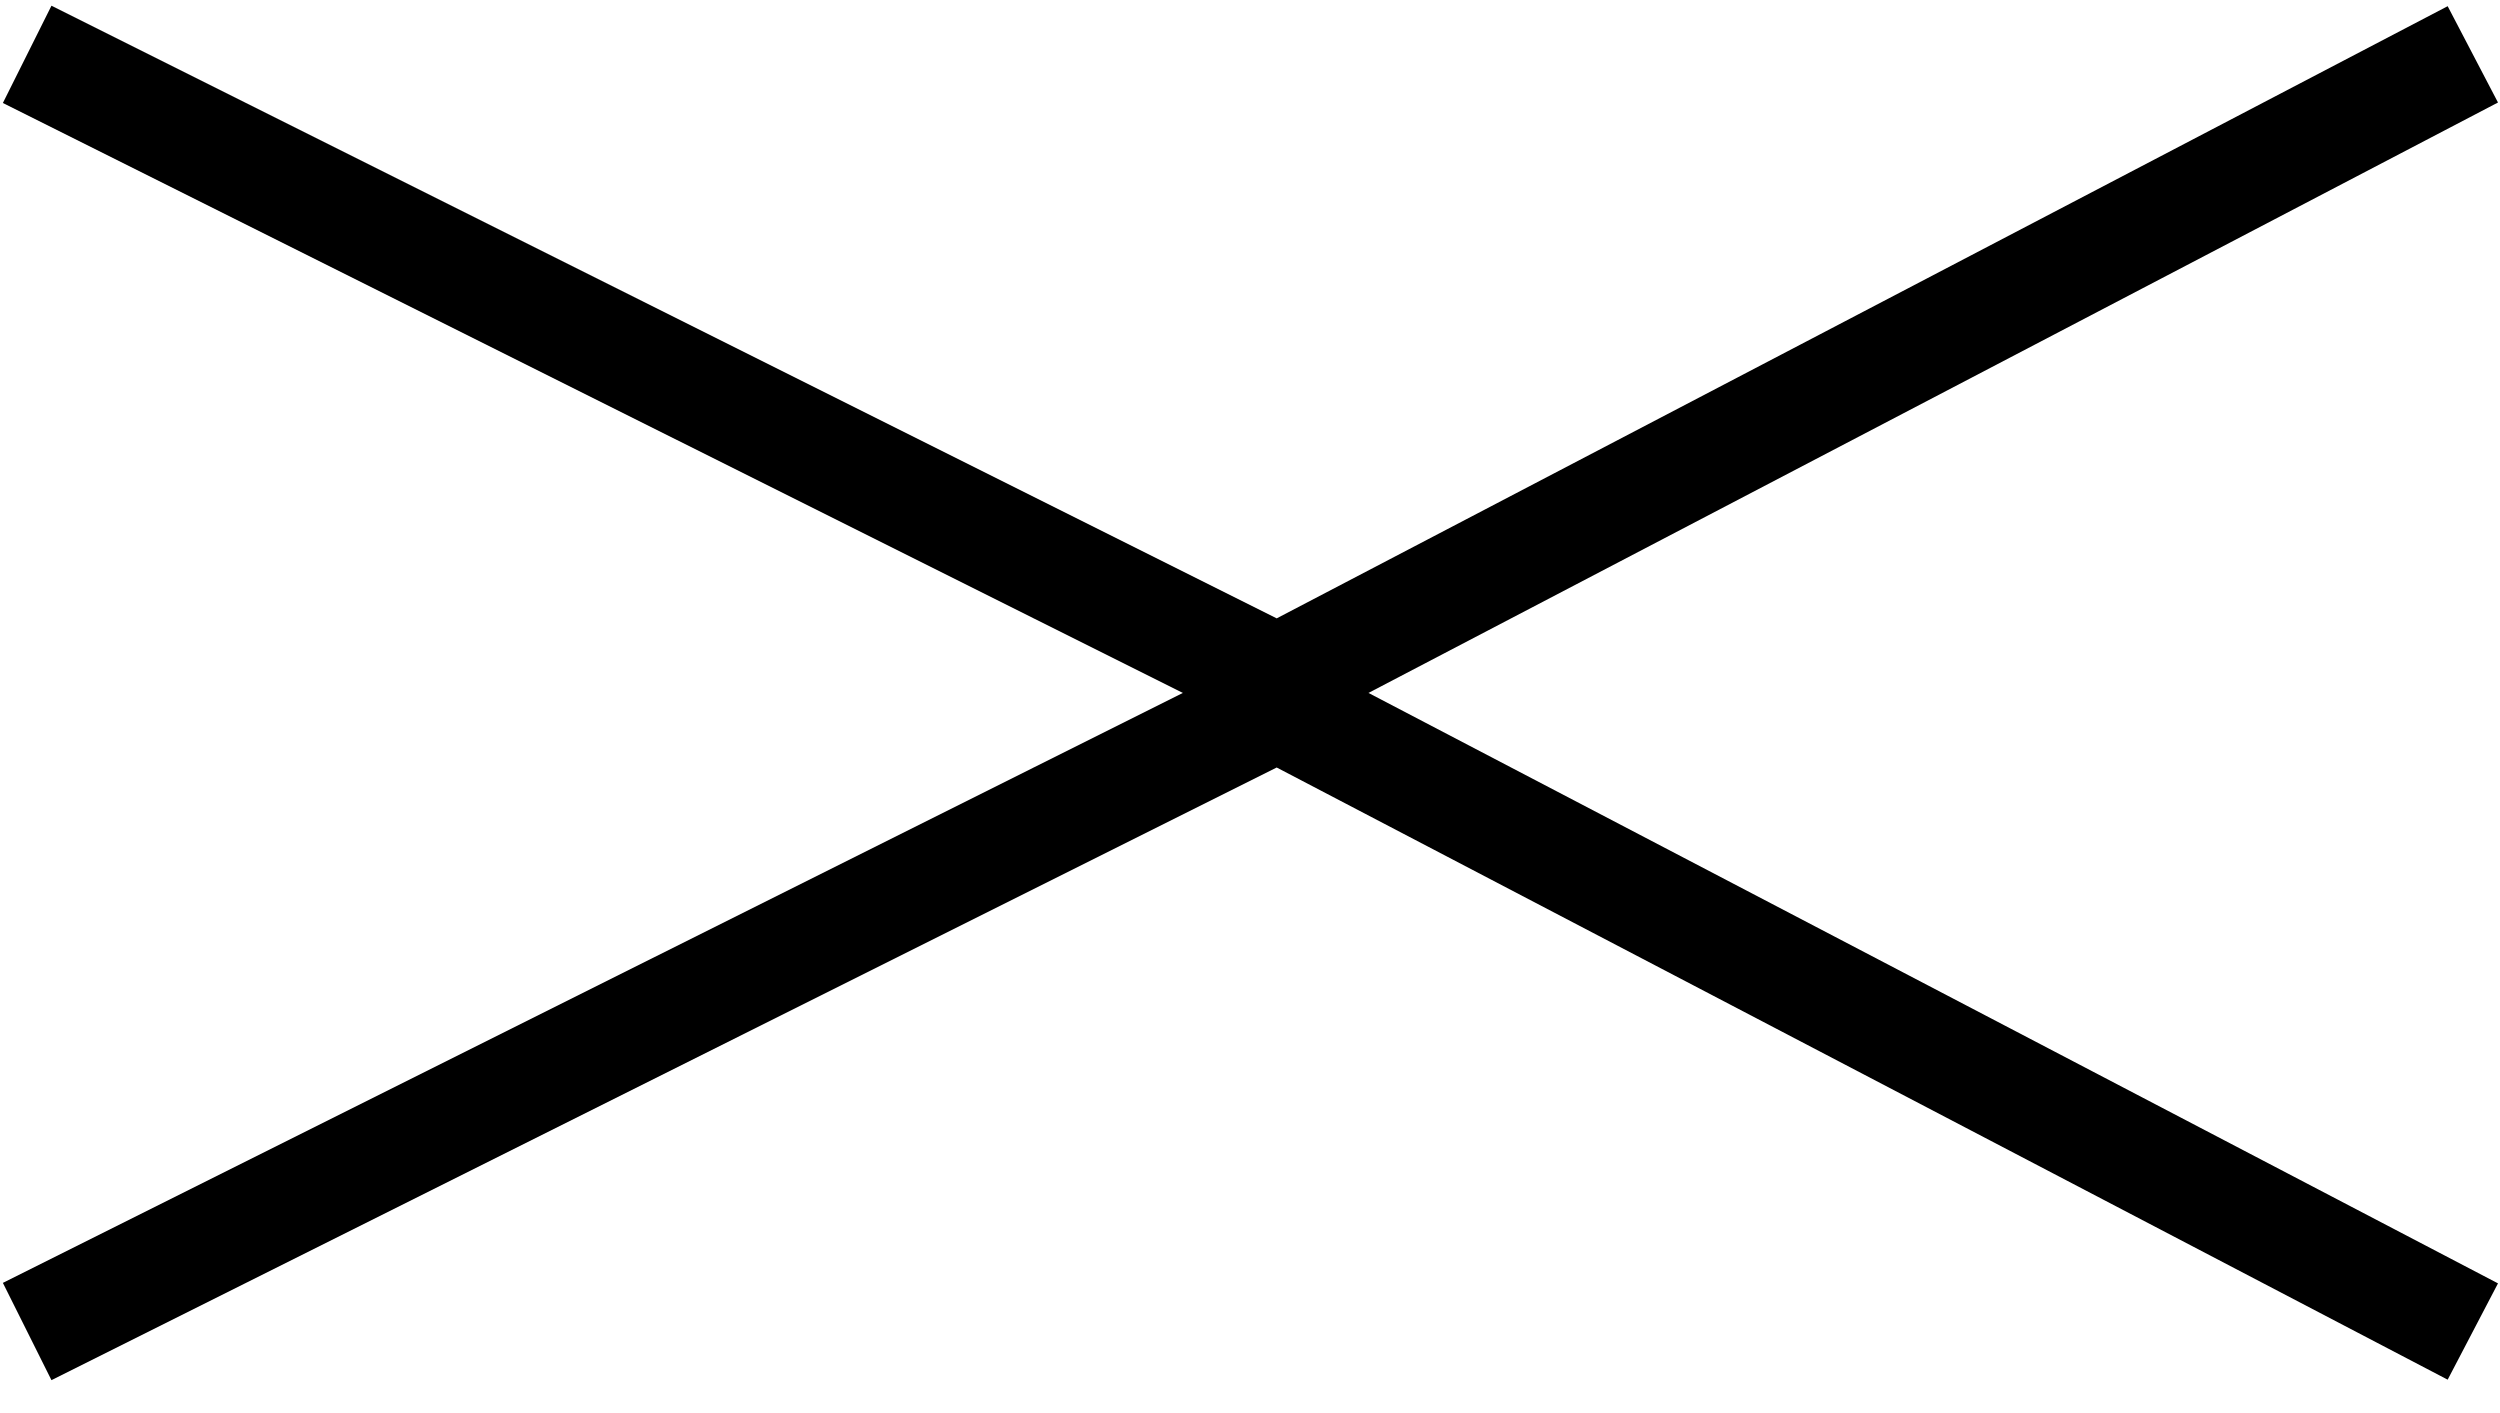
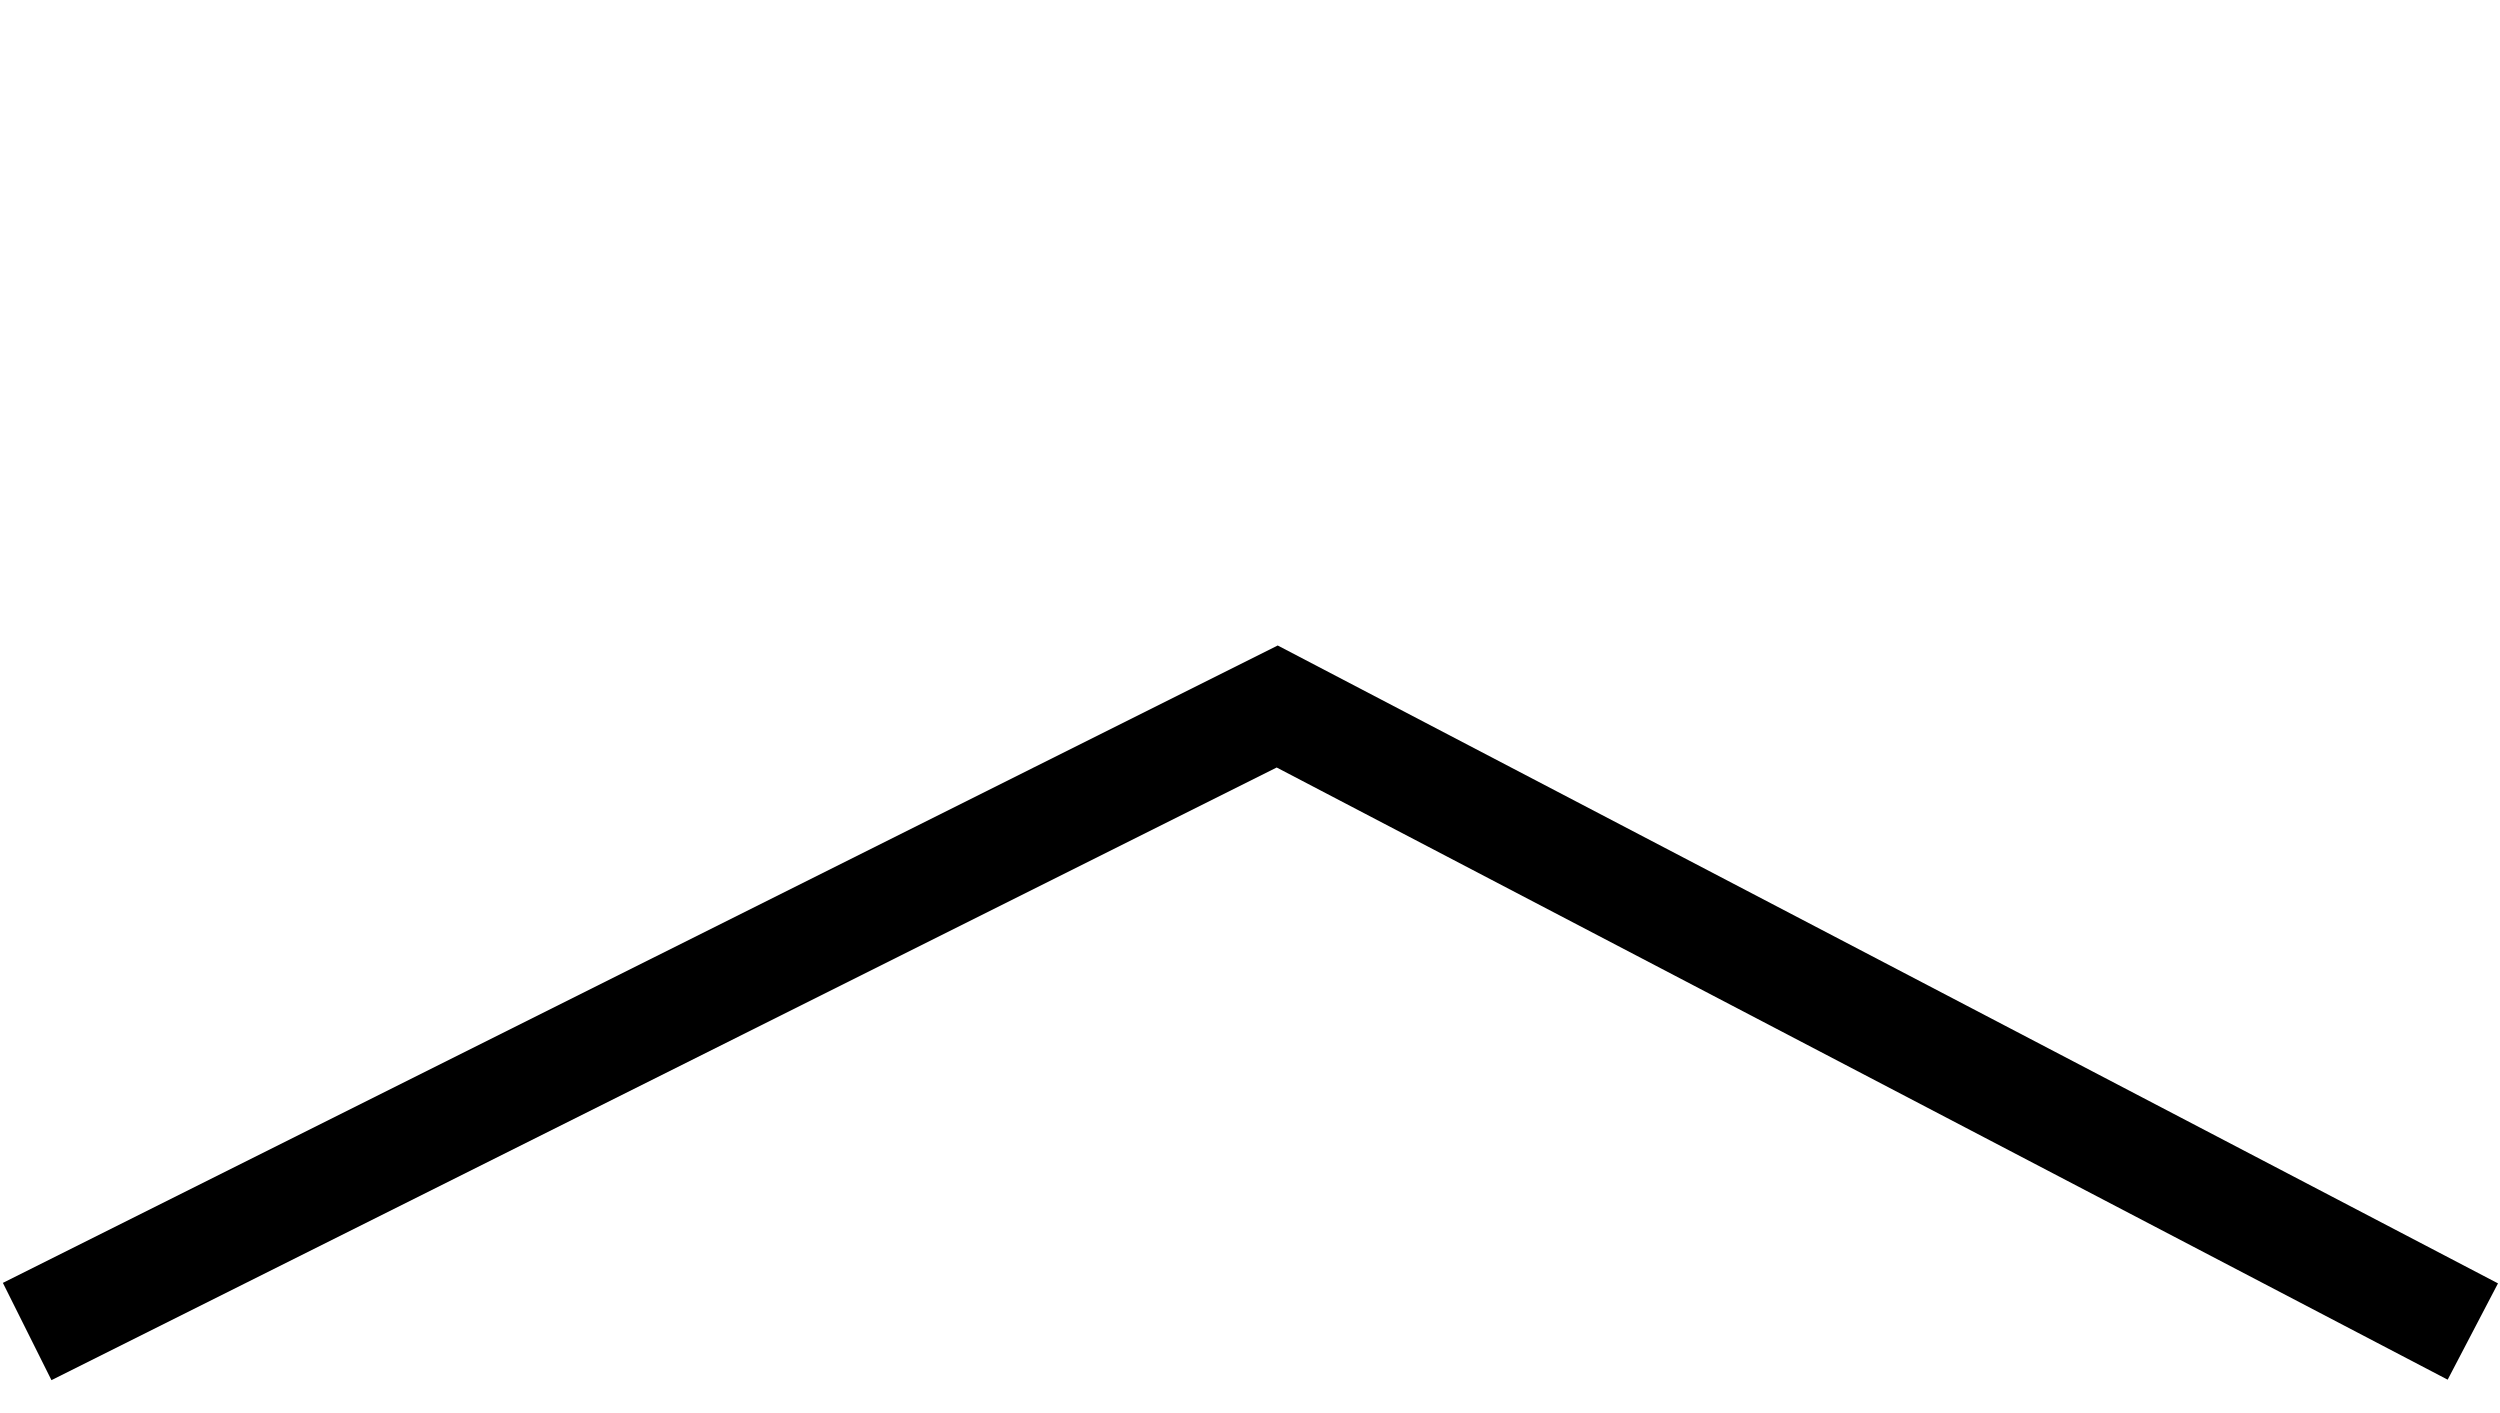
<svg xmlns="http://www.w3.org/2000/svg" width="46" height="26" viewBox="0 0 46 26" fill="none">
-   <path d="M0.053 23.605L0.947 25.395L23.491 14.122L45.037 25.386L45.963 23.614L23.51 11.877L0.053 23.605Z" fill="black" />
-   <path d="M0.053 1.895L0.947 0.105L23.491 11.378L45.037 0.114L45.963 1.886L23.51 13.623L0.053 1.895Z" fill="black" />
+   <path d="M0.053 23.605L0.947 25.395L23.491 14.122L45.037 25.386L45.963 23.614L23.51 11.877Z" fill="black" />
</svg>